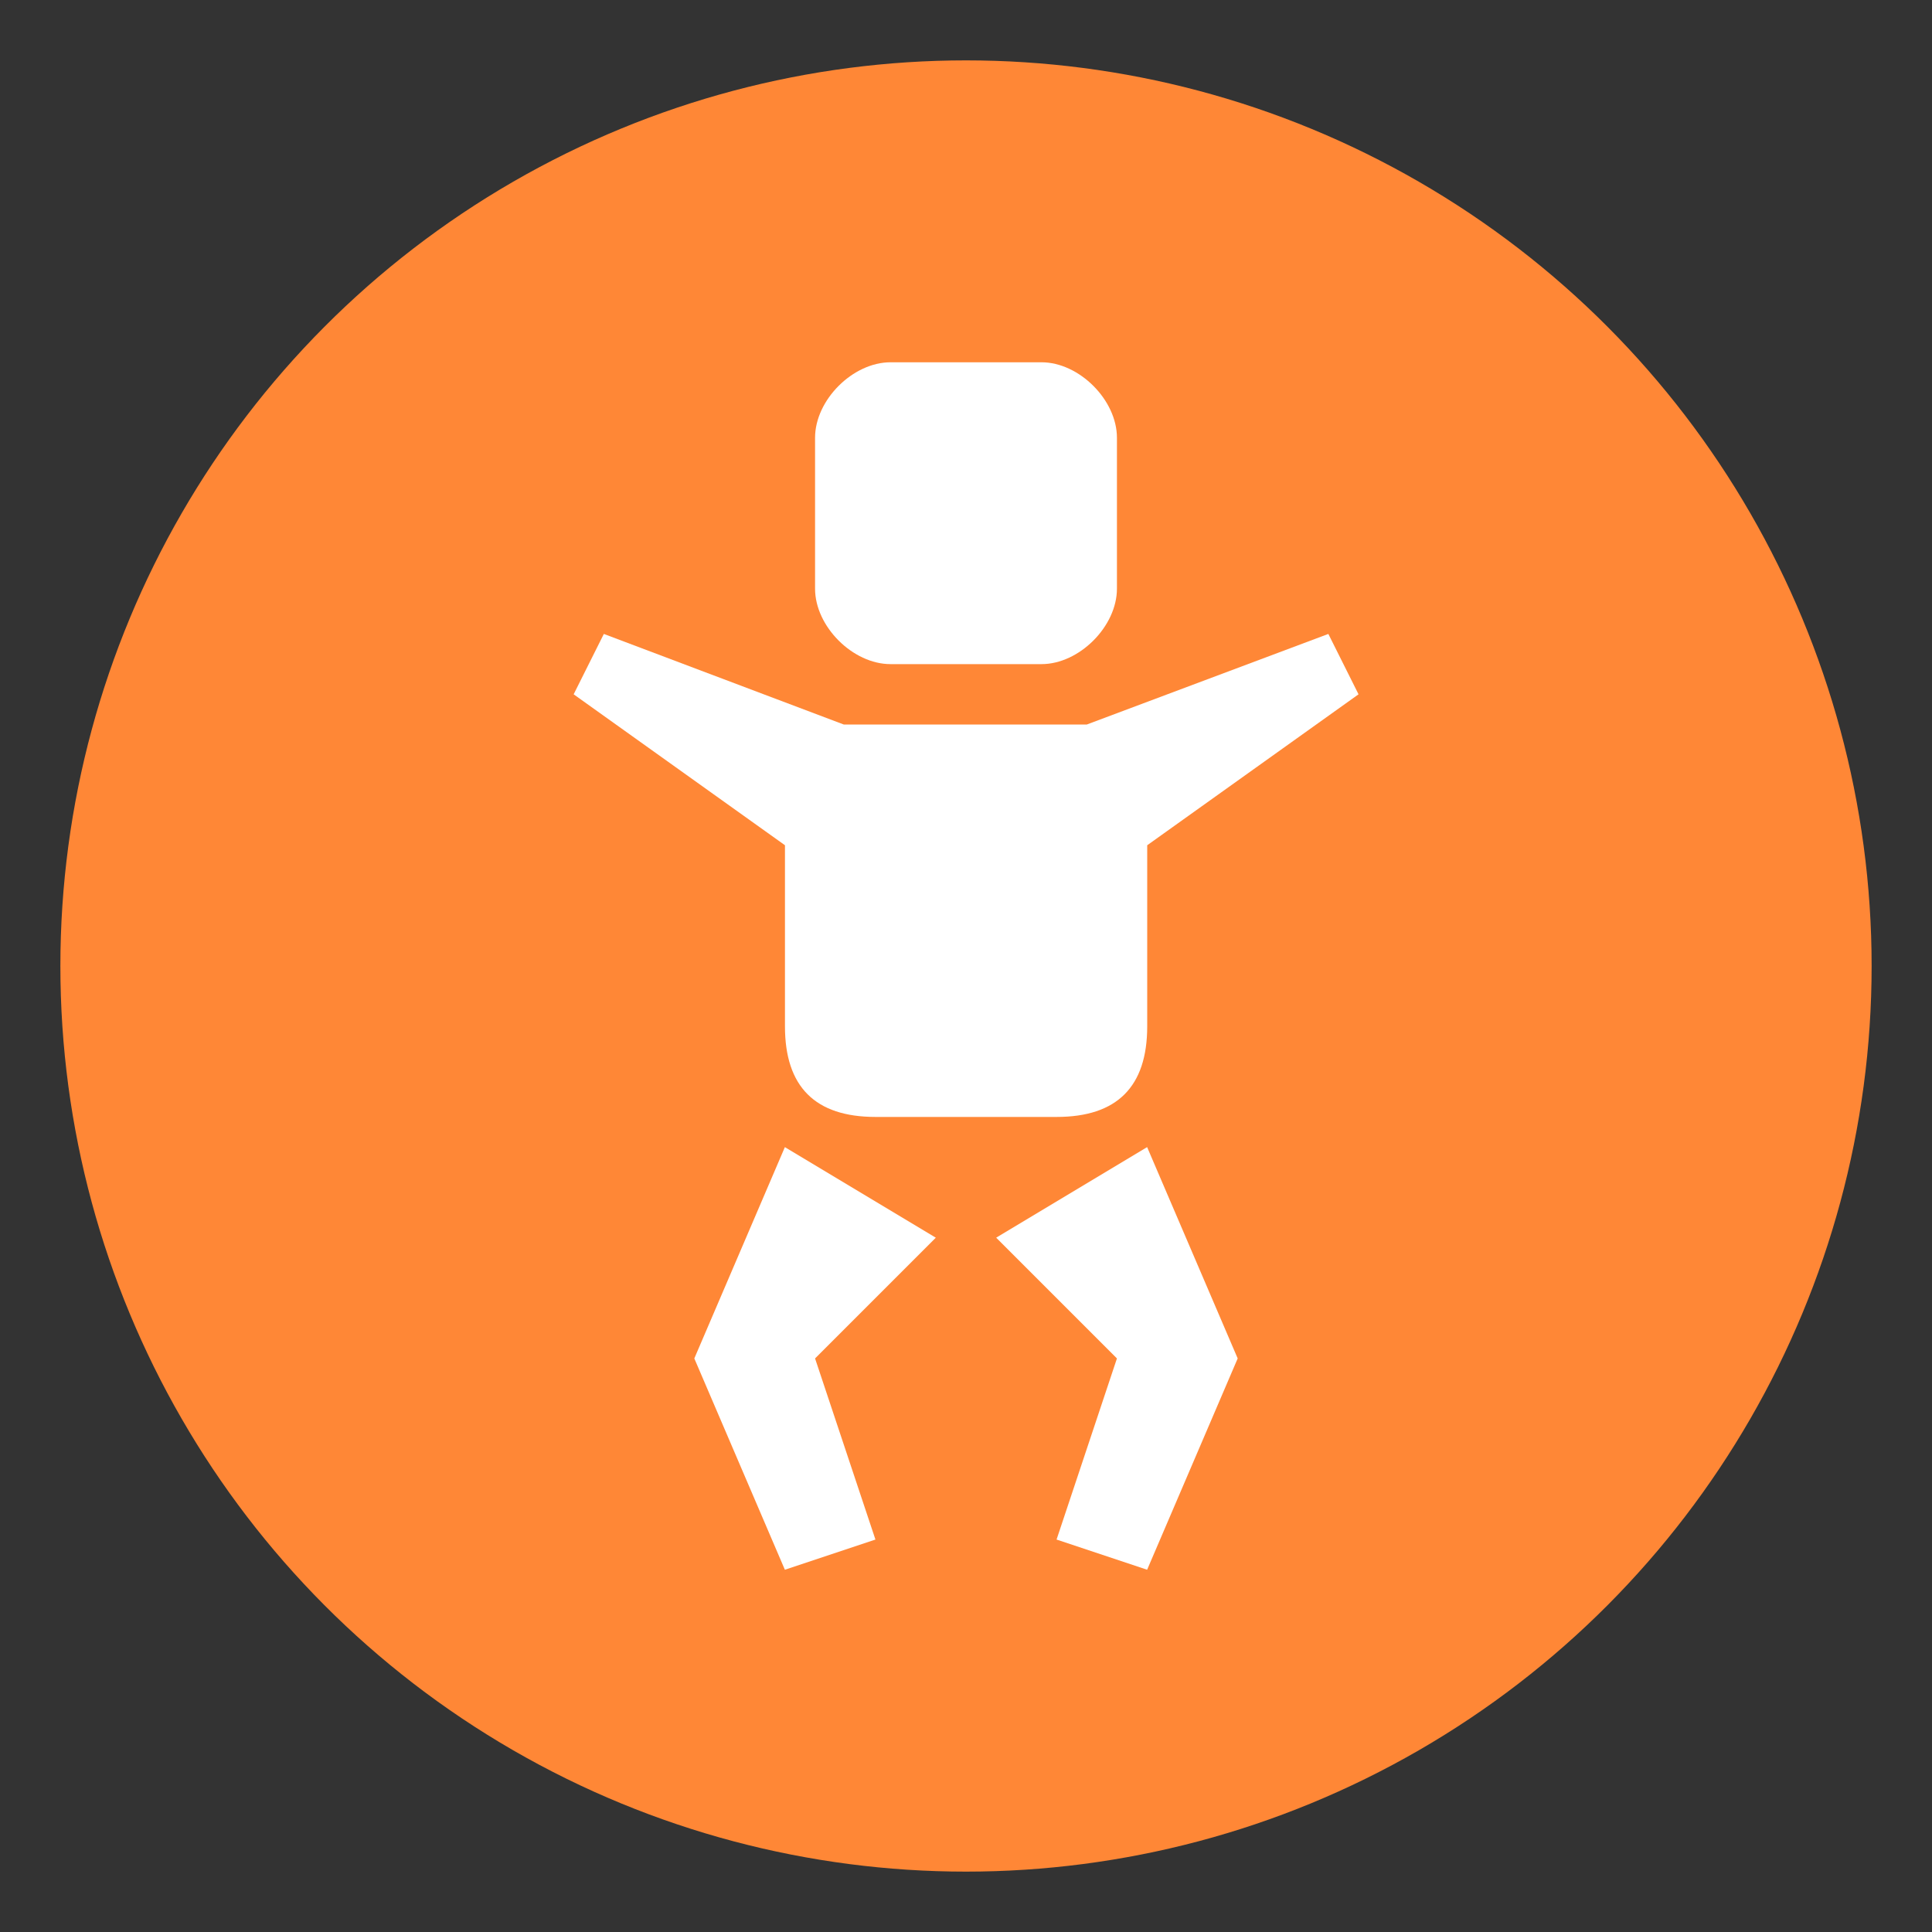
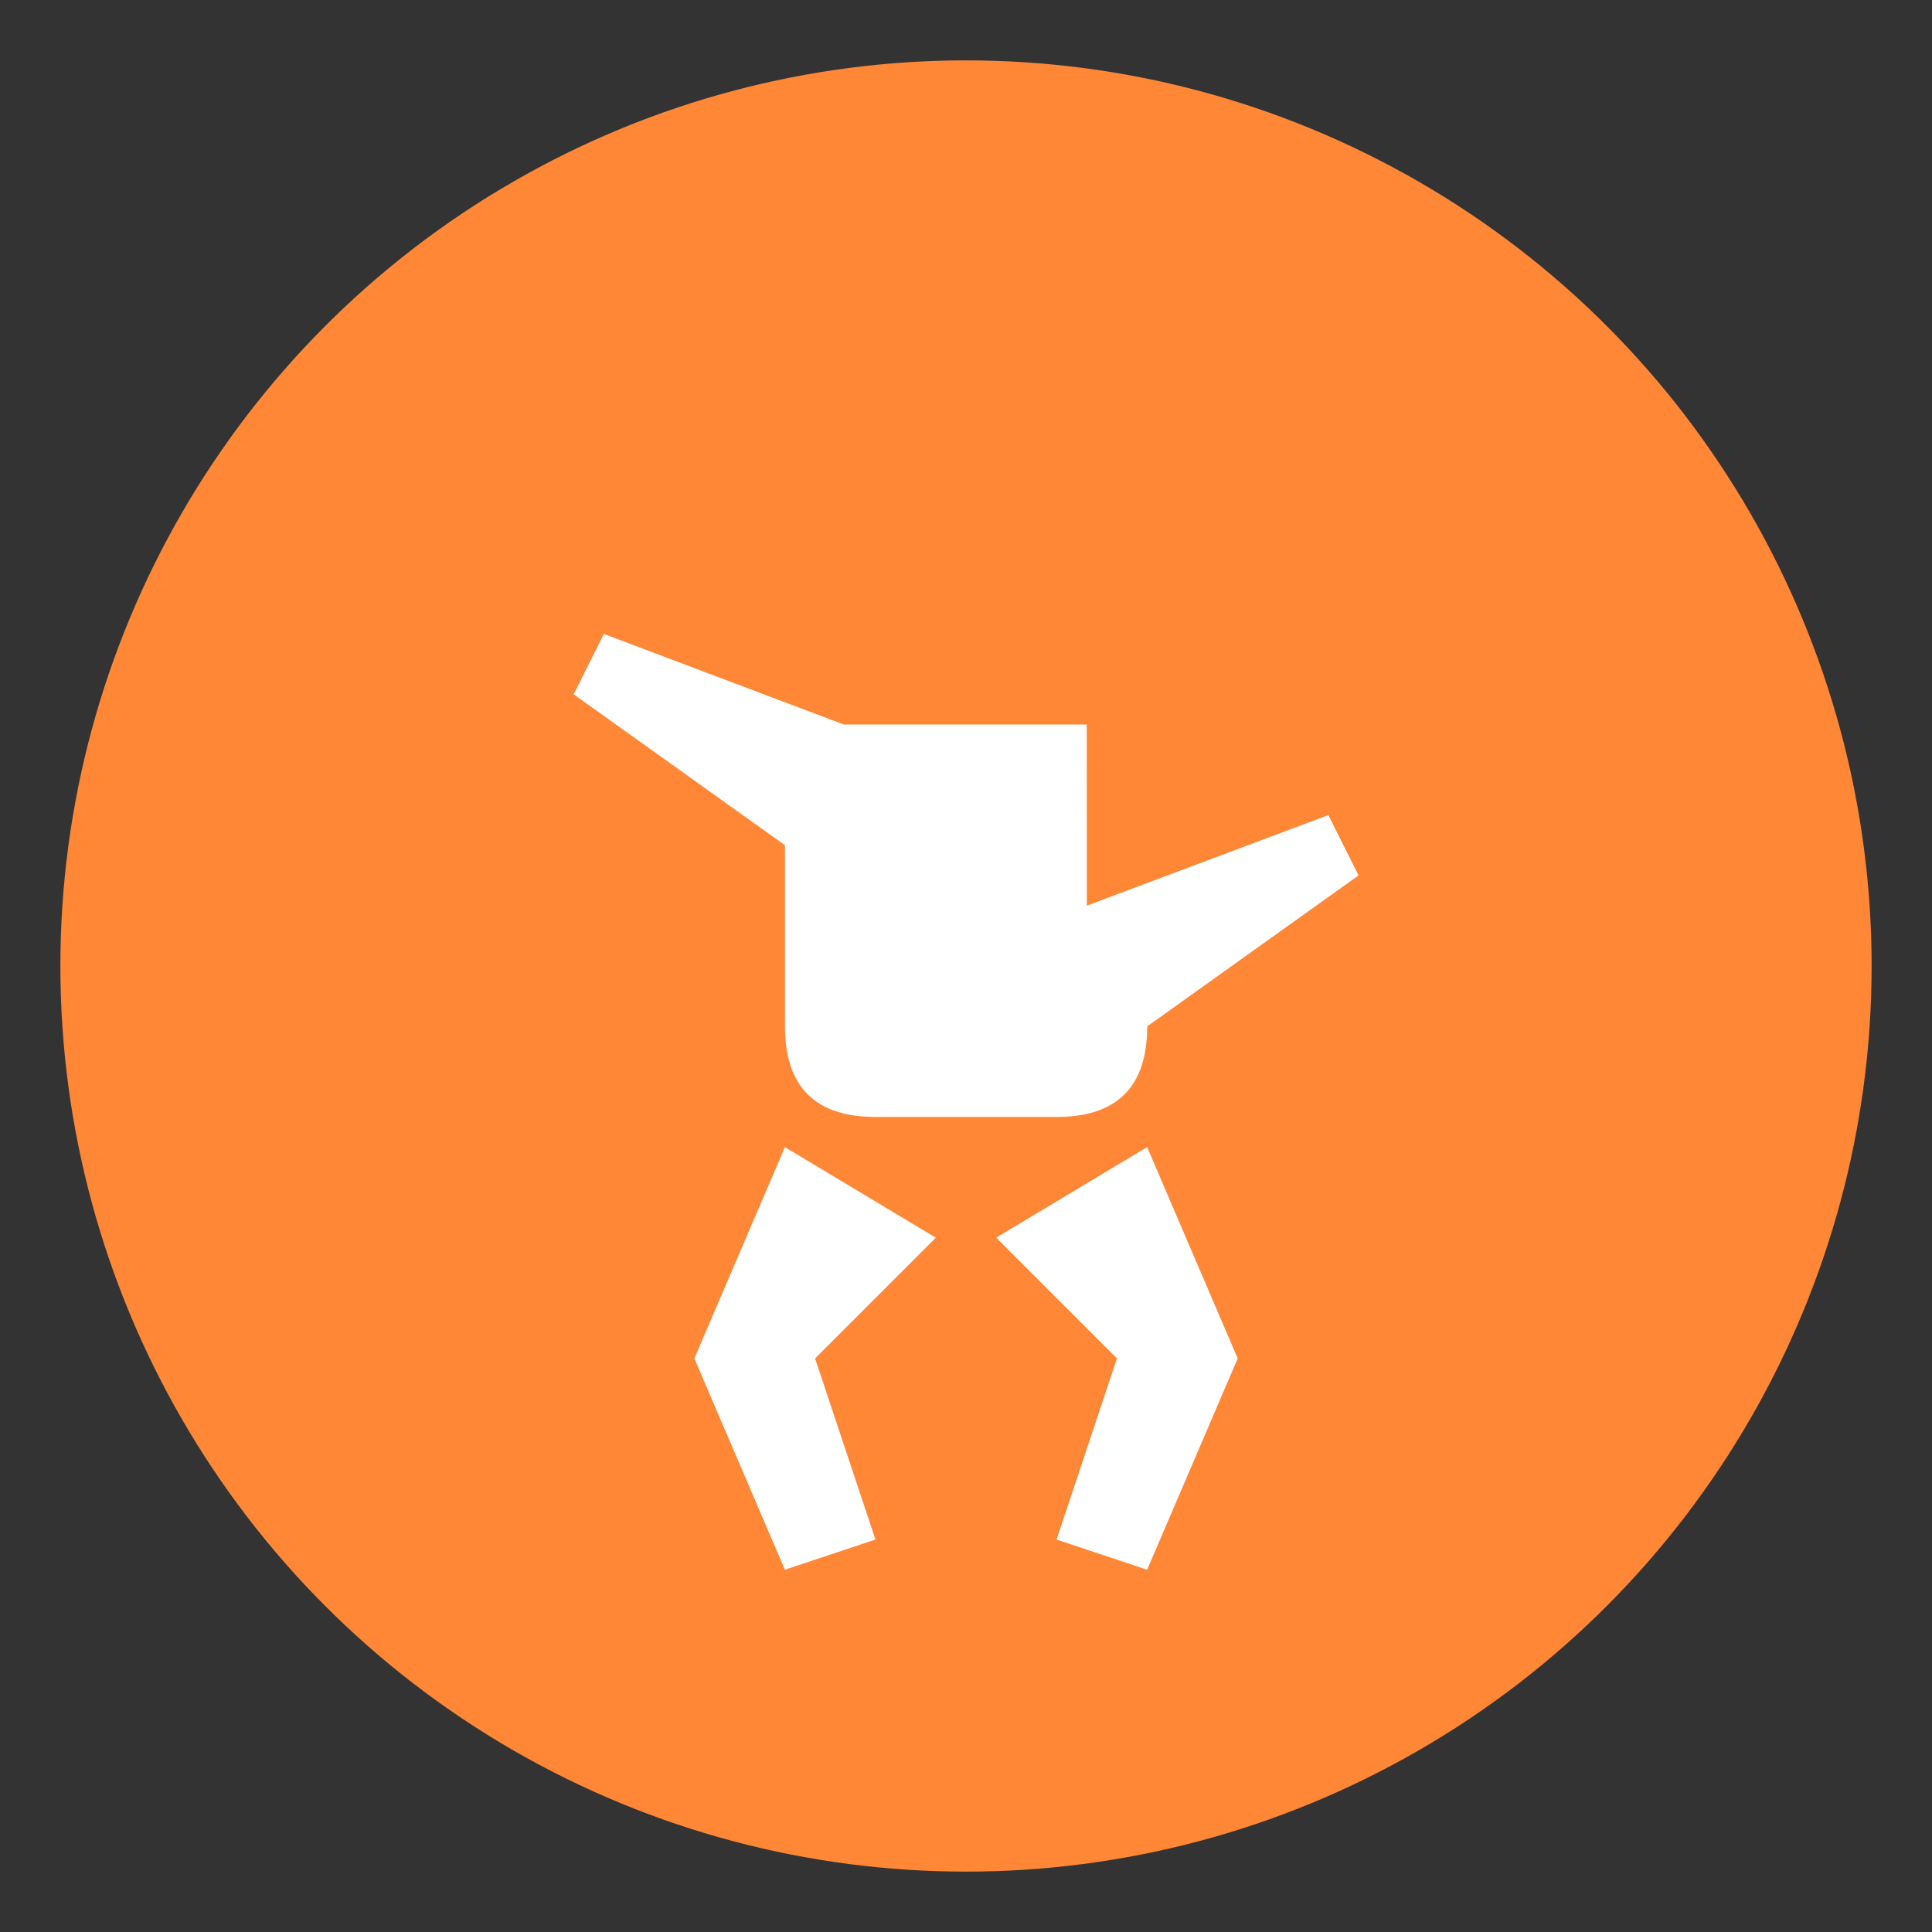
<svg xmlns="http://www.w3.org/2000/svg" viewBox="0 0 64 64" enable-background="new 0 0 64 64">
  <rect x="0" y="0" width="64" height="64" fill="#333333" stroke="none" />
  <circle fill="#ff8736" cx="32" cy="32" r="30" />
  <g fill="#fff">
-     <path d="m37 19.501c0 1.25-1.25 2.5-2.5 2.499h-5c-1.25.001-2.5-1.249-2.5-2.499v-5c0-1.25 1.25-2.5 2.5-2.5h5c1.25 0 2.5 1.25 2.5 2.5v5" />
    <path d="m31 41l-5-3-3 7 3 7 3-1-2-6z" />
    <path d="m33 41l5-3 3 7-3 7-3-1 2-6z" />
-     <path d="m36 24h-8.05l-7.947-3-1 2 7 5v6c0 2 1 3 3 3h6c2 0 3-1 3-3v-6l7-5-1-2-8 3" />
+     <path d="m36 24h-8.05l-7.947-3-1 2 7 5v6c0 2 1 3 3 3h6c2 0 3-1 3-3l7-5-1-2-8 3" />
  </g>
</svg>